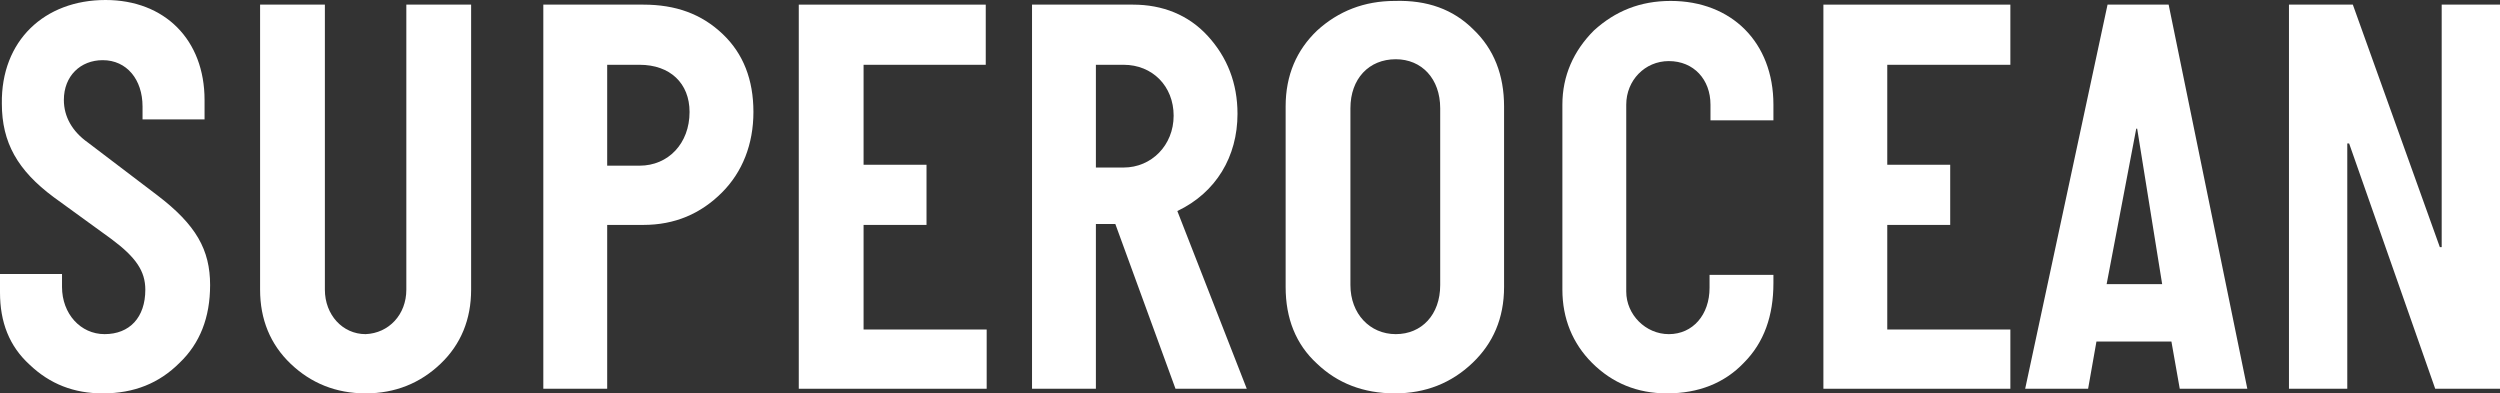
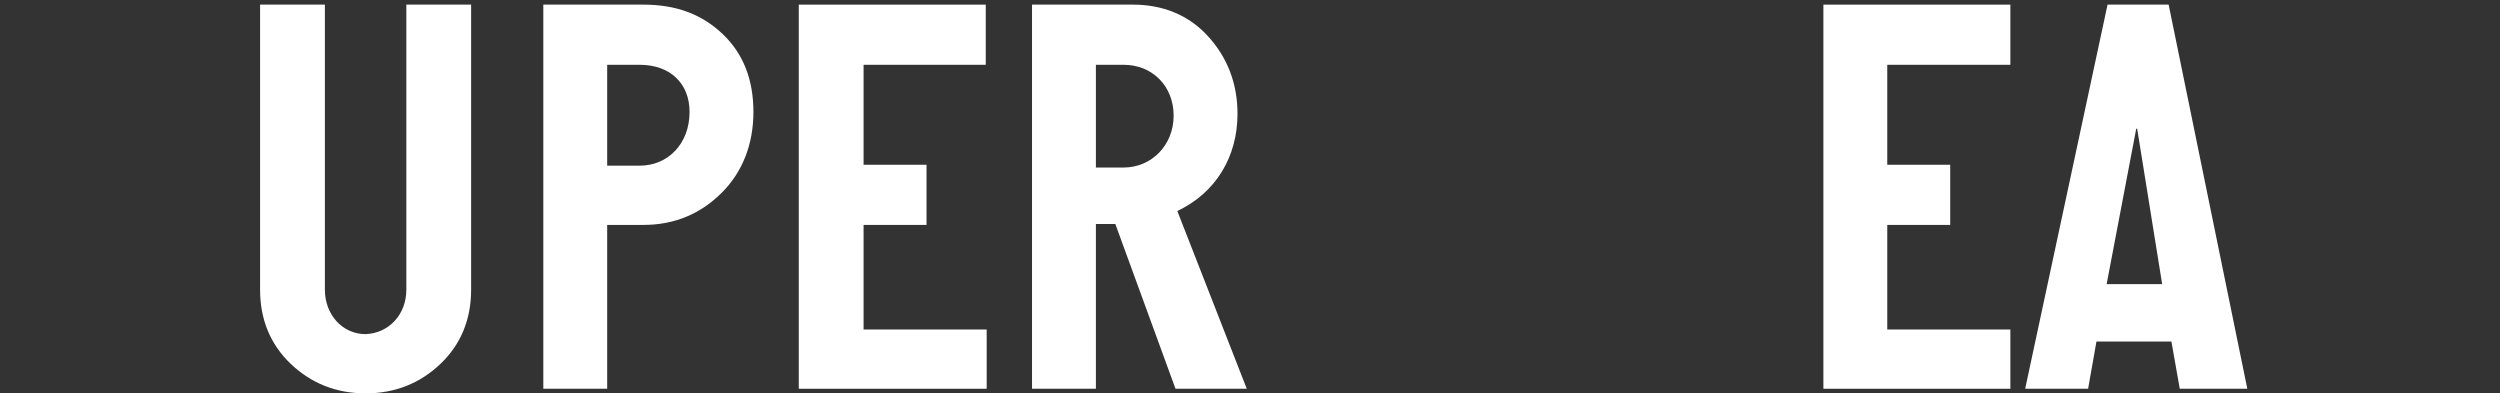
<svg xmlns="http://www.w3.org/2000/svg" xmlns:ns1="http://sodipodi.sourceforge.net/DTD/sodipodi-0.dtd" xmlns:ns2="http://www.inkscape.org/namespaces/inkscape" version="1.1" id="レイヤー_1" x="0px" y="0px" viewBox="0 0 270.1 42.5" style="enable-background:new 0 0 270.1 42.5;" xml:space="preserve" ns1:docname="lineup_superocean_title1_.svg" ns2:version="1.2.2 (732a01da63, 2022-12-09)">
  <rect x="0" y="0" width="270.1" height="42.5" fill="#333333" stroke="none" />
  <defs id="defs8681" />
  <ns1:namedview id="namedview8679" pagecolor="#ffffff" bordercolor="#666666" borderopacity="1.0" ns2:showpageshadow="2" ns2:pageopacity="0.0" ns2:pagecheckerboard="0" ns2:deskcolor="#d1d1d1" showgrid="false" ns2:zoom="4.7278786" ns2:cx="135.05" ns2:cy="21.151135" ns2:window-width="1920" ns2:window-height="1017" ns2:window-x="-8" ns2:window-y="-8" ns2:window-maximized="1" ns2:current-layer="レイヤー_1" />
  <g id="g8676" style="fill:#ffffff">
    <g id="g8674" style="fill:#ffffff">
-       <path d="M12,25.8l-6.2-4.5c-3.9-2.9-5.6-5.9-5.6-10.1C0.1,4.4,4.8,0,11.4,0c6.4,0,10.7,4.3,10.7,10.8v2.1h-6.7v-1.4    c0-2.9-1.7-5-4.3-5c-2.4,0-4.2,1.7-4.2,4.3c0,1.8,0.9,3.4,2.6,4.6l7.5,5.7c4.2,3.2,5.7,5.9,5.7,9.7c0,3.5-1.1,6.3-3.3,8.4    c-2.2,2.2-4.9,3.3-8.3,3.3c-3.1,0-5.7-1-7.9-3.1C1,37.4,0,34.8,0,31.6v-2h6.7V31c0,2.9,2,5.1,4.6,5.1c2.7,0,4.4-1.8,4.4-4.8    C15.7,29.3,14.7,27.8,12,25.8z" id="path8654" style="fill:#ffffff" />
      <path d="M43.9,31.3V0.5h7v30.8c0,3.2-1.1,5.9-3.3,8c-2.2,2.1-4.9,3.2-8.1,3.2c-3.2,0-5.9-1.1-8.1-3.2c-2.2-2.1-3.3-4.8-3.3-8V0.5    h7v30.8c0,2.7,1.9,4.8,4.4,4.8C42,36,43.9,34,43.9,31.3z" id="path8656" style="fill:#ffffff" />
      <path d="M65.6,24.3V42h-6.9V0.5h10.8c3.5,0,6.3,1,8.6,3.2c2.2,2.1,3.3,4.9,3.3,8.4c0,3.5-1.2,6.5-3.4,8.7    c-2.3,2.3-5.1,3.5-8.5,3.5H65.6z M65.6,7v10.9h3.5c3.1,0,5.4-2.4,5.4-5.8c0-3.1-2.1-5.1-5.4-5.1H65.6z" id="path8658" style="fill:#ffffff" />
      <path d="M106.6,35.6V42H86.3V0.5h20.2V7H93.3v10.8h6.8v6.5h-6.8v11.3H106.6z" id="path8660" style="fill:#ffffff" />
      <path d="M134.7,42H127l-6.5-17.8h-2.1V42h-6.9V0.5h10.9c3.2,0,6,1.1,8.1,3.4c2.1,2.3,3.2,5.1,3.2,8.4c0,4.6-2.3,8.5-6.5,10.5    L134.7,42z M118.4,7v11.1h3c3,0,5.4-2.4,5.4-5.6c0-3.2-2.3-5.5-5.4-5.5H118.4z" id="path8662" style="fill:#ffffff" />
-       <path d="M159.2,3.2c2.2,2.1,3.3,4.9,3.3,8.3V31c0,3.4-1.2,6.1-3.4,8.2c-2.3,2.2-5.1,3.3-8.4,3.3c-3.4,0-6.2-1.1-8.4-3.2    c-2.3-2.1-3.4-4.9-3.4-8.3V11.5c0-3.4,1.2-6.1,3.4-8.2c2.3-2.1,5.1-3.2,8.4-3.2C154.2,0,157,1,159.2,3.2z M155.6,30.8V11.7    c0-3.2-2-5.3-4.8-5.3c-2.9,0-4.9,2.1-4.9,5.3v19.1c0,3.1,2.1,5.3,4.9,5.3C153.6,36.1,155.6,34,155.6,30.8z" id="path8664" style="fill:#ffffff" />
-       <path d="M184.8,29.7h6.8v0.9c0,3.5-1,6.4-3.2,8.6c-2.1,2.2-4.9,3.3-8.3,3.3c-3.2,0-5.9-1.1-8.1-3.3c-2.1-2.1-3.2-4.8-3.2-7.9v-20    c0-3.1,1.2-5.8,3.4-8c2.3-2.1,5-3.2,8.3-3.2c6.6,0,11.1,4.5,11.1,11.2v1.7h-6.8v-1.7c0-2.7-1.8-4.7-4.5-4.7    c-2.6,0-4.6,2.1-4.6,4.7v20.2c0,2.5,2.1,4.6,4.6,4.6c2.6,0,4.4-2.1,4.4-5V29.7z" id="path8666" style="fill:#ffffff" />
      <path d="M217.2,35.6V42H197V0.5h20.2V7h-13.3v10.8h6.8v6.5h-6.8v11.3H217.2z" id="path8668" style="fill:#ffffff" />
      <path d="M234.3,0.5l8.5,41.5h-7.3l-0.9-5.1h-8.1l-0.9,5.1h-6.8l8.9-41.5H234.3z M227.6,30.7h6l-2.7-16.8h-0.1L227.6,30.7z" id="path8670" style="fill:#ffffff" />
-       <path d="M270.1,0.5V42h-7l-9.3-26.5h-0.2V42h-6.3V0.5h6.9l9.4,26.2h0.2V0.5H270.1z" id="path8672" style="fill:#ffffff" />
    </g>
  </g>
</svg>